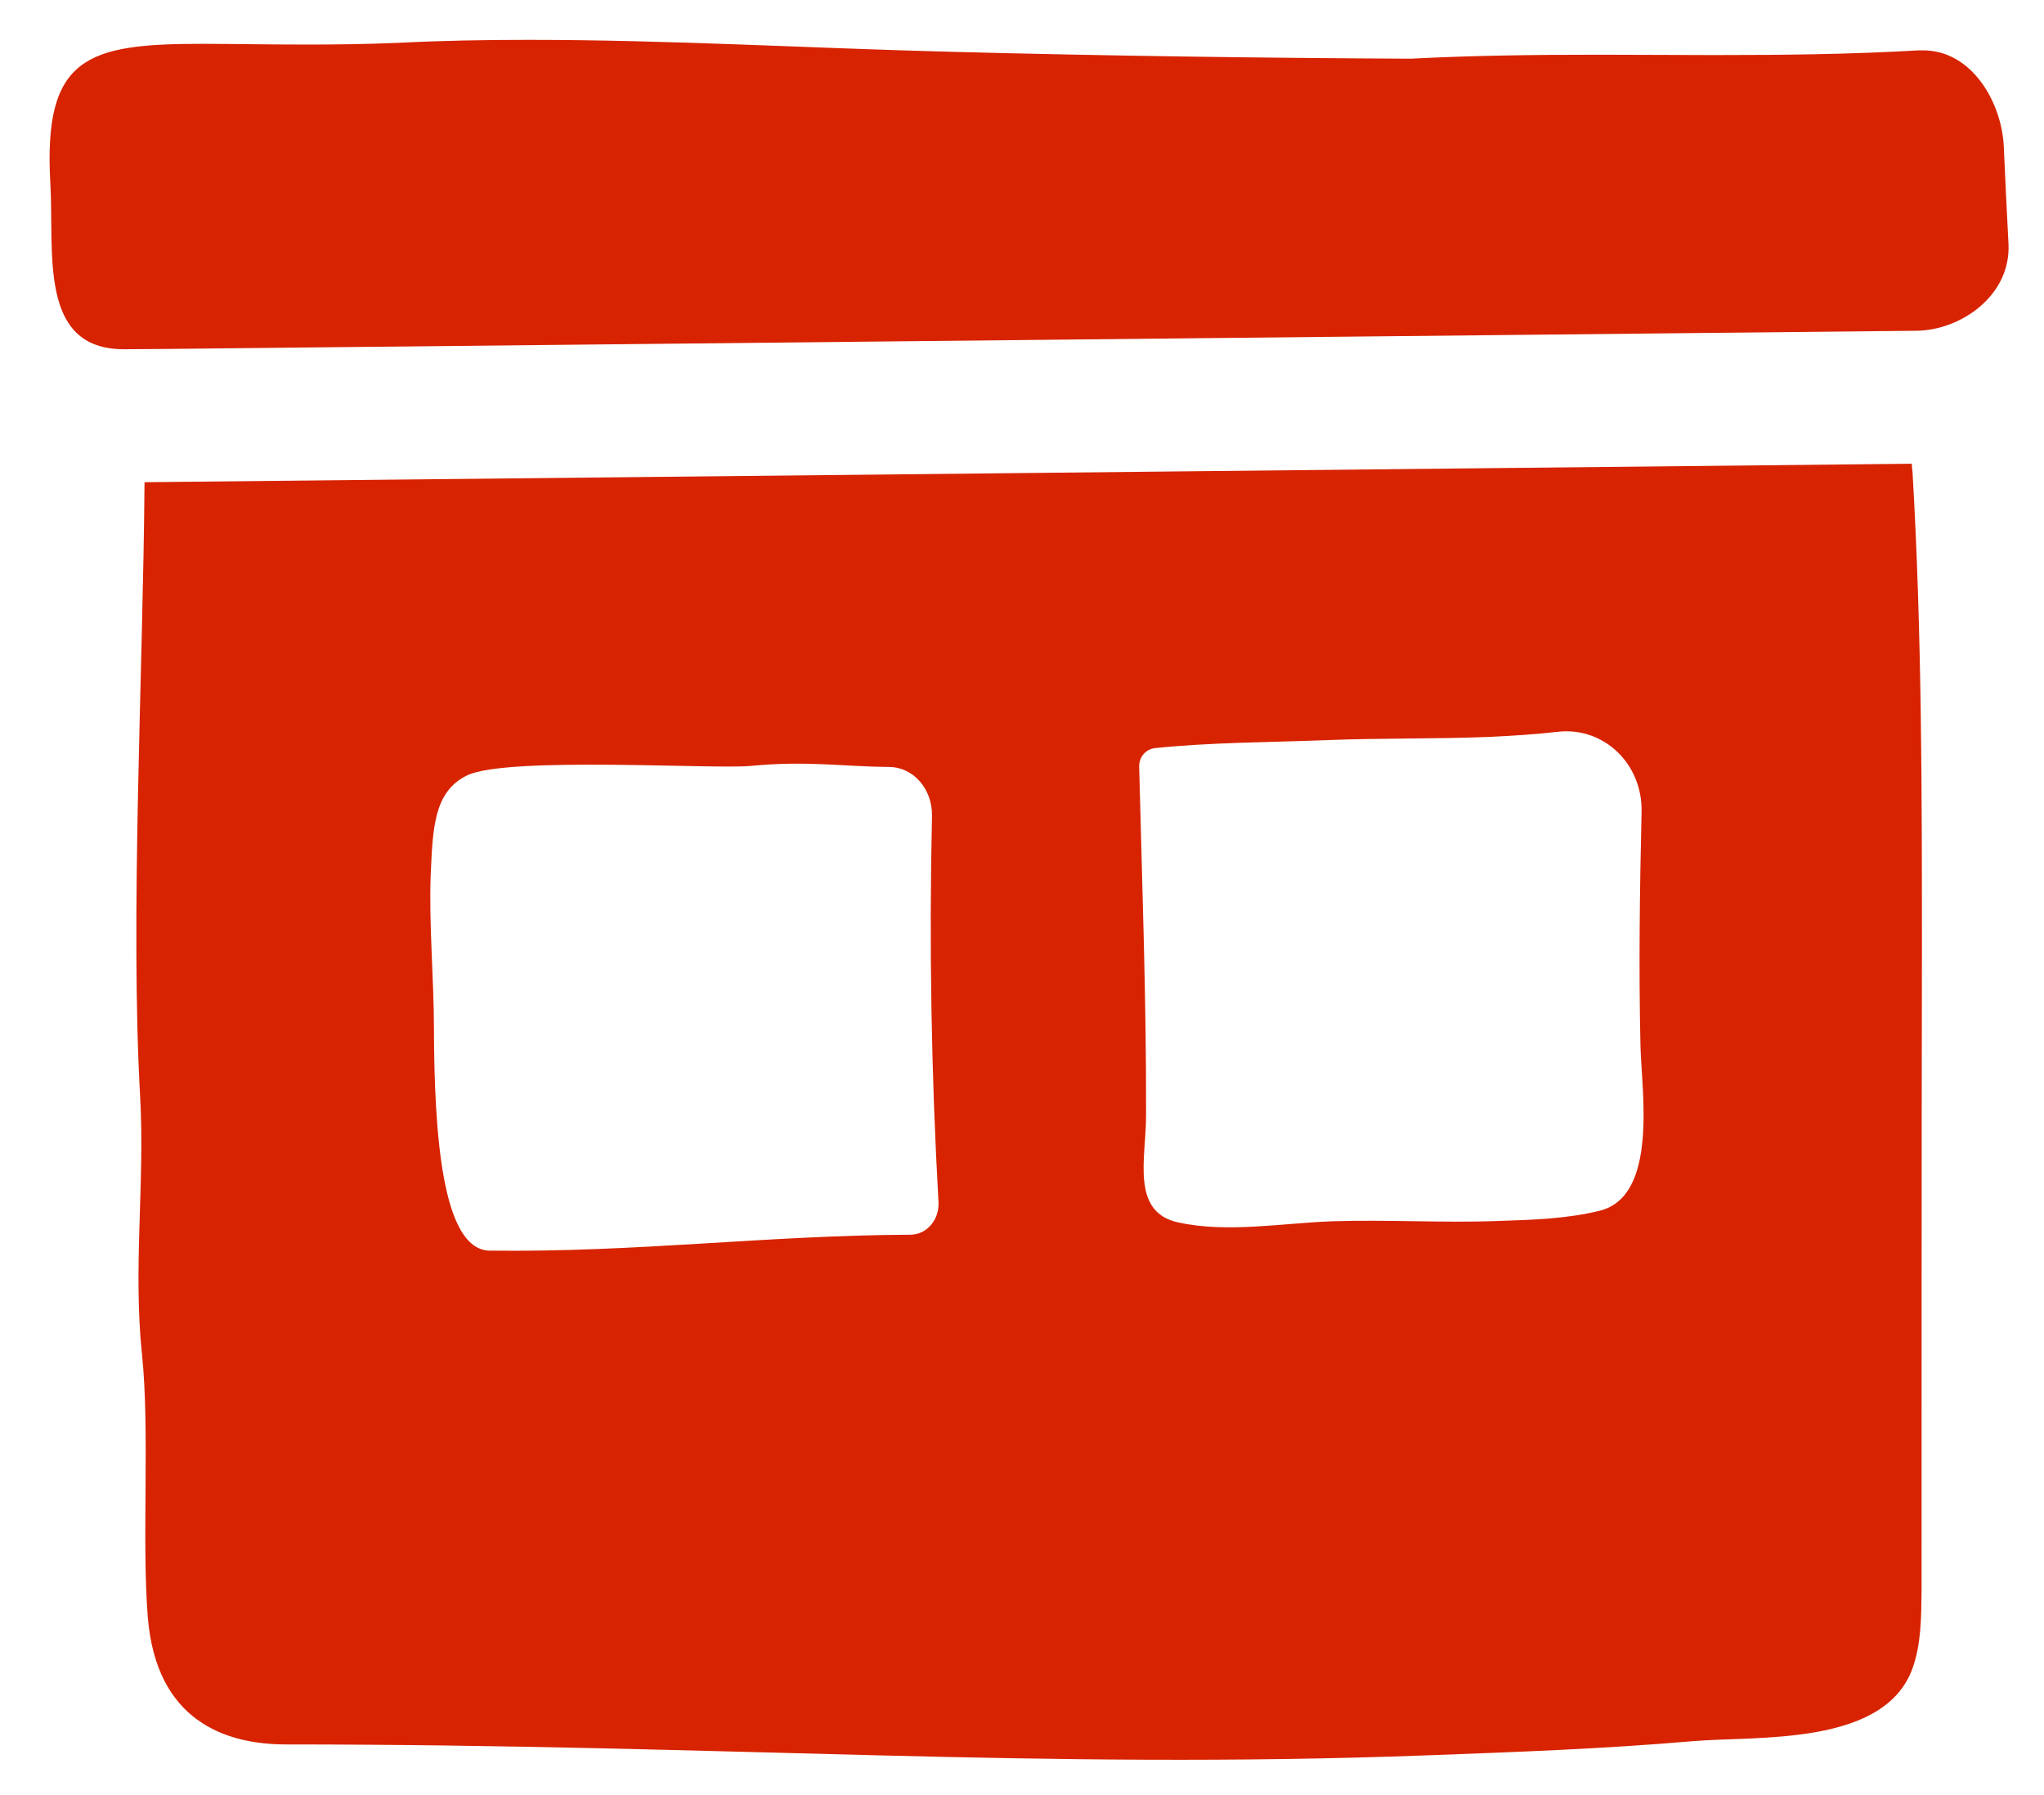
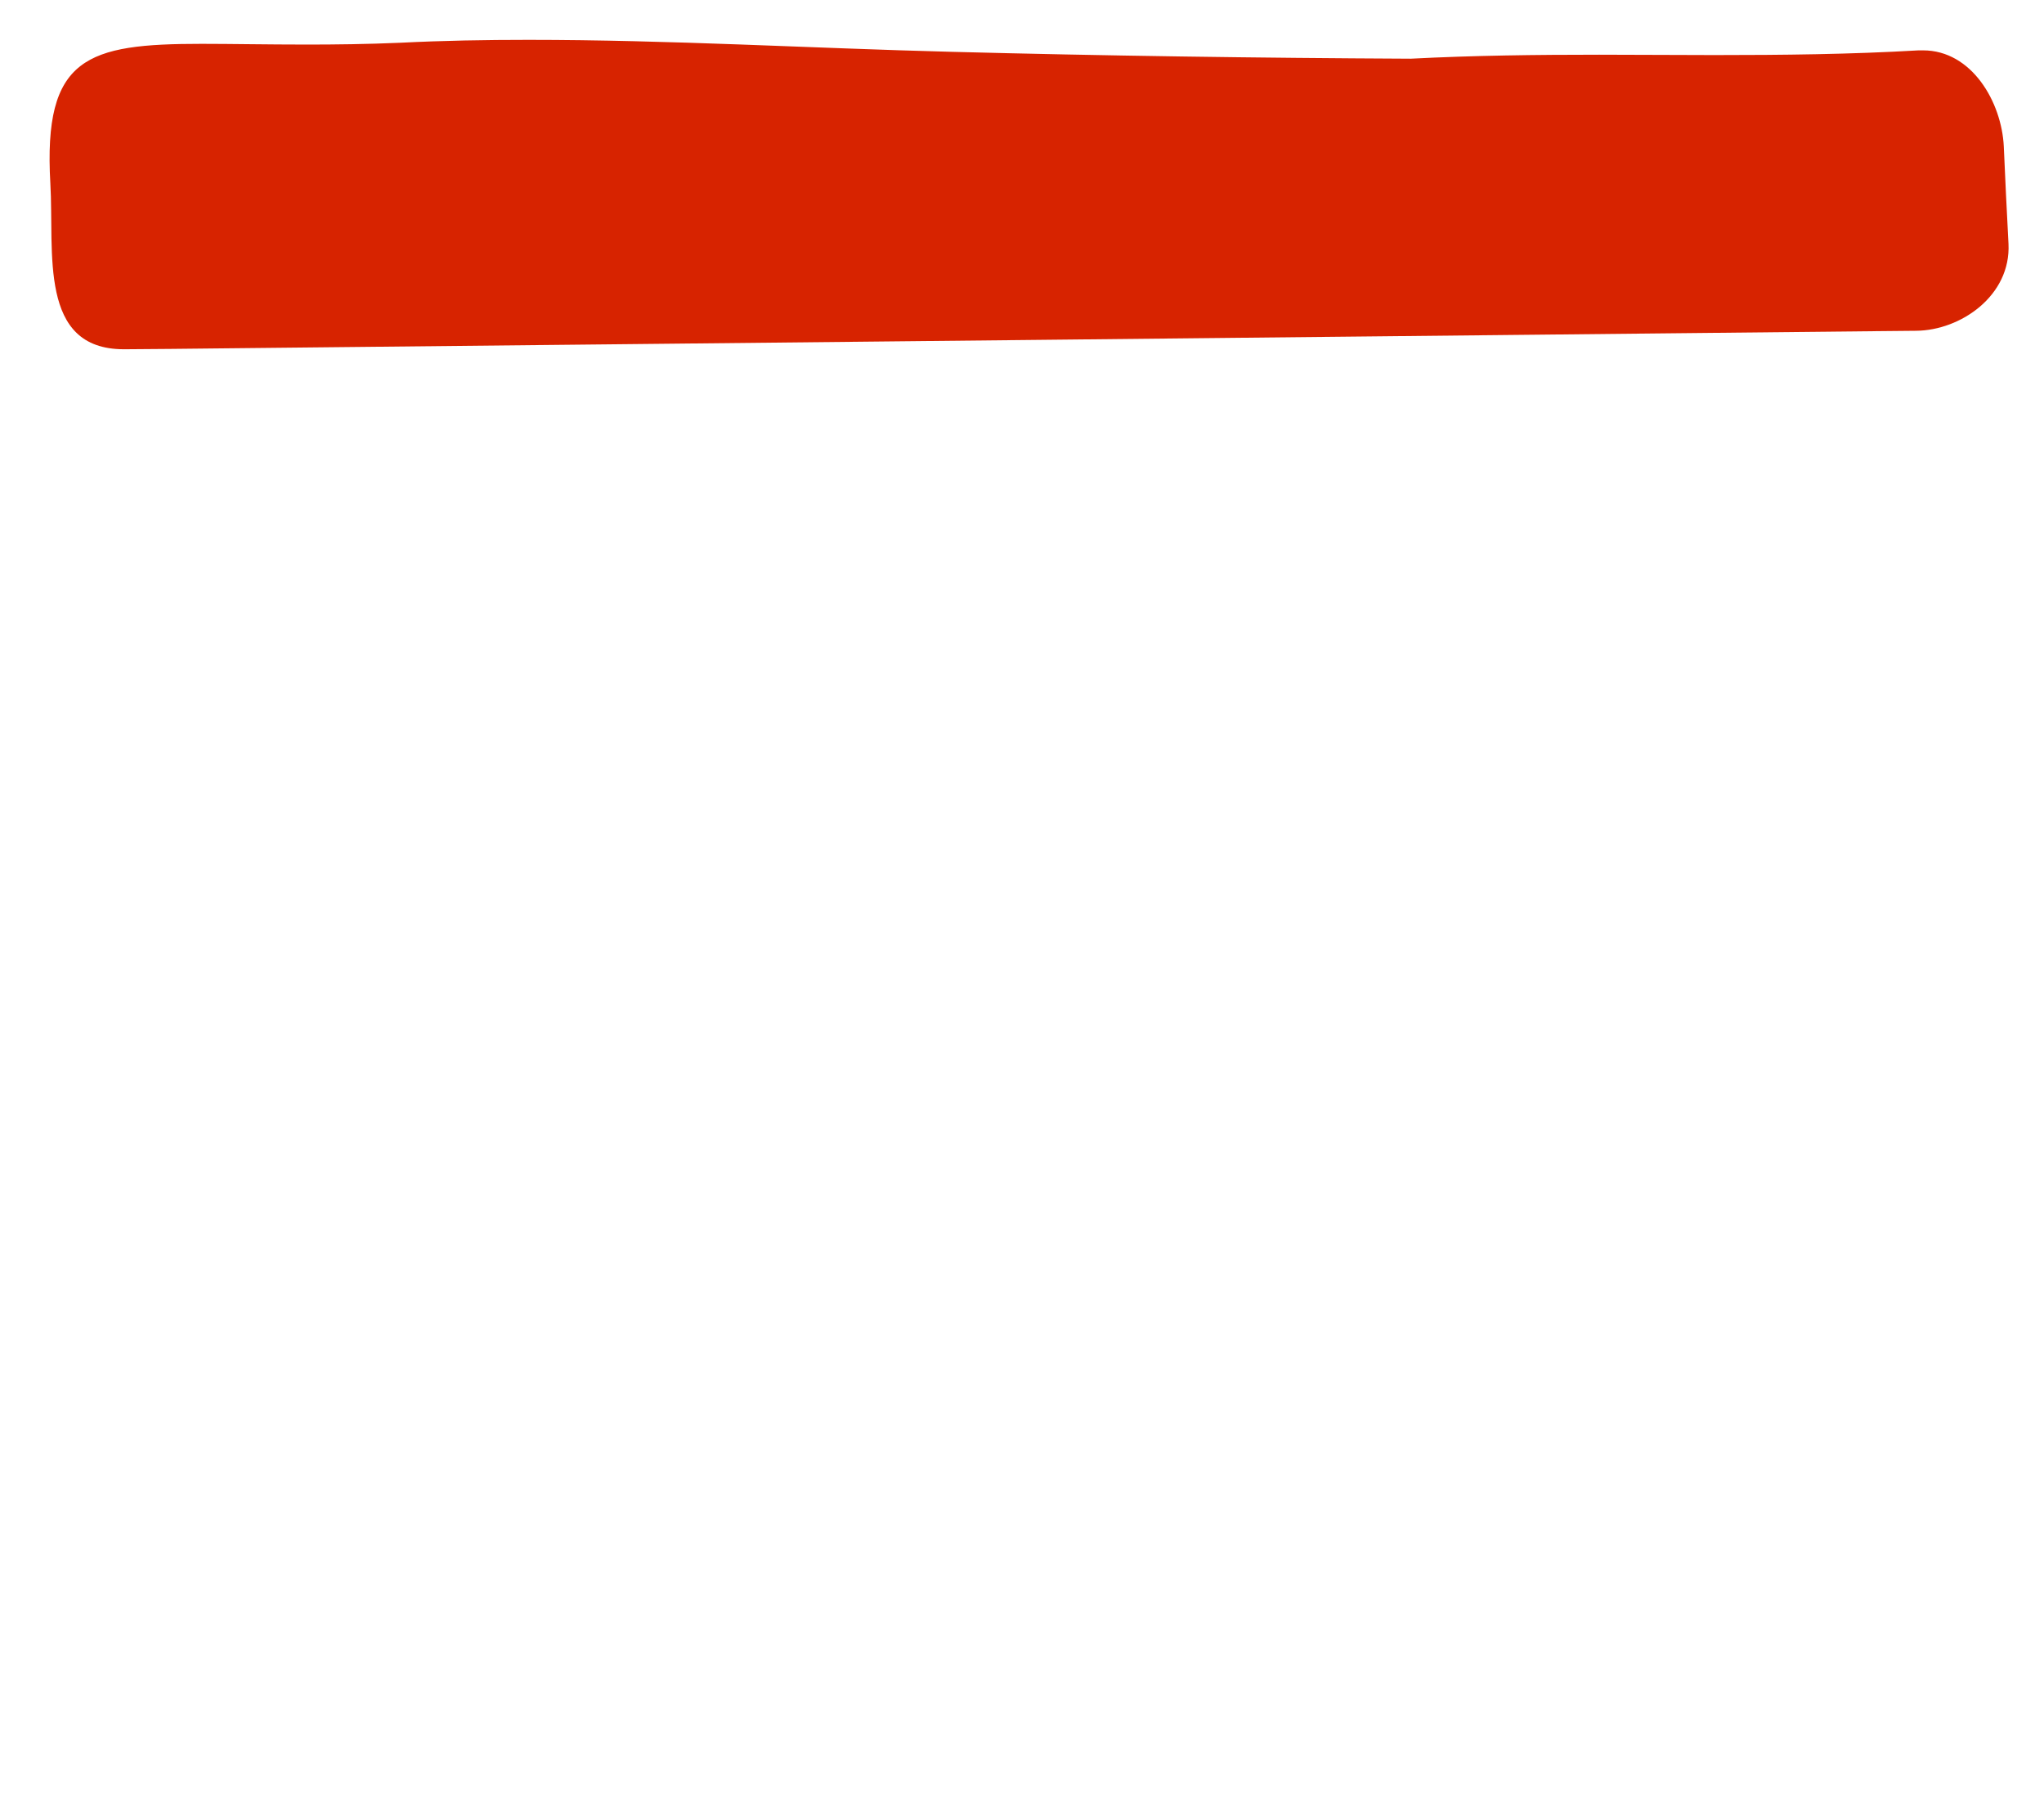
<svg xmlns="http://www.w3.org/2000/svg" version="1.1" id="Layer_1" x="0px" y="0px" viewBox="0 0 564.3 495.4" style="enable-background:new 0 0 564.3 495.4;" xml:space="preserve">
  <style type="text/css">
	.st0{fill:#D72300;}
</style>
  <g>
-     <path class="st0" d="M527.8,128l-238.9,2.5l-249,2.6c-0.4,52.7-4,120.3-1.2,169.8c1.3,23.7-2,47.3,0.5,70.9   c2.2,21.2-0.1,51.1,1.6,72.5c2.3,28.7,21.4,35.2,38.2,35.2c121.2,0,208.2,7,315.2,3c24.4-0.9,48.8-1.8,73.1-3.9   c17.7-1.5,52.9,1.5,60.7-20.1c2.4-6.7,2.4-14,2.5-21.1c0-49.1,0-126.8,0.1-175.8c0-44.5,0-89-2.6-133.4   C527.9,129.5,527.8,128.8,527.8,128 M251.5,340.8c-40.5,0.2-75.2,4.9-116.5,4.4c-13-0.5-15.1-32.5-15.2-61.3   c0-13.3-1.4-29-0.9-42.3c0.6-13,0.8-23.1,10.1-27.6c11.1-5.3,68.4-1.6,78.3-2.6c15.8-1.5,25.3,0.2,38.3,0.3   c6.6,0.1,11.8,6.1,11.7,13.4c-0.8,35.6-0.2,71.2,1.8,106.8C259.3,336.7,255.9,340.7,251.5,340.8 M441.6,334.2   c-8.9,2.2-18.5,2.5-27.6,2.8c-15.4,0.6-30.8-0.4-46.2,0.1c-13.8,0.5-29,3.3-42.6,0.3c-13.1-2.9-8.8-17.8-8.8-29.4   c0.1-31.7-1.1-64.2-1.9-96.3c-0.1-2.7,1.8-4.9,4.3-5.2c15.3-1.6,31.9-1.6,47.3-2.2c14.7-0.6,30-0.3,45.1-0.9   c6.3-0.3,12.7-0.7,18.8-1.4c12.6-1.5,23.5,8.7,23.2,22.1c-0.5,21.6-0.8,43.1-0.3,64.7C453.2,301,457.9,330.2,441.6,334.2" />
    <path class="st0" d="M553.2,40.4c-0.6-12.2-8.8-26.5-22.3-26.5c-0.4,0-0.8,0-1.2,0c-18.8,1.1-37.6,1.3-56.4,1.3   c-10.6,0-21.2-0.1-31.8-0.1c-17.3,0-34.6,0.2-52,1.1c-42.3-0.2-84.6-0.8-126.9-1.9c-38.9-1-77.8-3.3-116.7-3.3   c-11.8,0-23.6,0.2-35.4,0.8c-9.3,0.4-17.9,0.5-25.7,0.5c-11.1,0-20.8-0.2-29.1-0.2c-31.7,0-43.8,3.6-41.8,38.5   c1.1,19.1-3.4,45.8,20.3,45.8h0.3l12.8-0.1c0,0,0,0,0,0c157.1-1.6,314.2-3.3,471.3-4.9c0,0,0,0,0,0l10.4-0.1   c12.3-0.1,26.2-9.7,25.5-24C554,58.2,553.6,49.3,553.2,40.4z" />
  </g>
</svg>